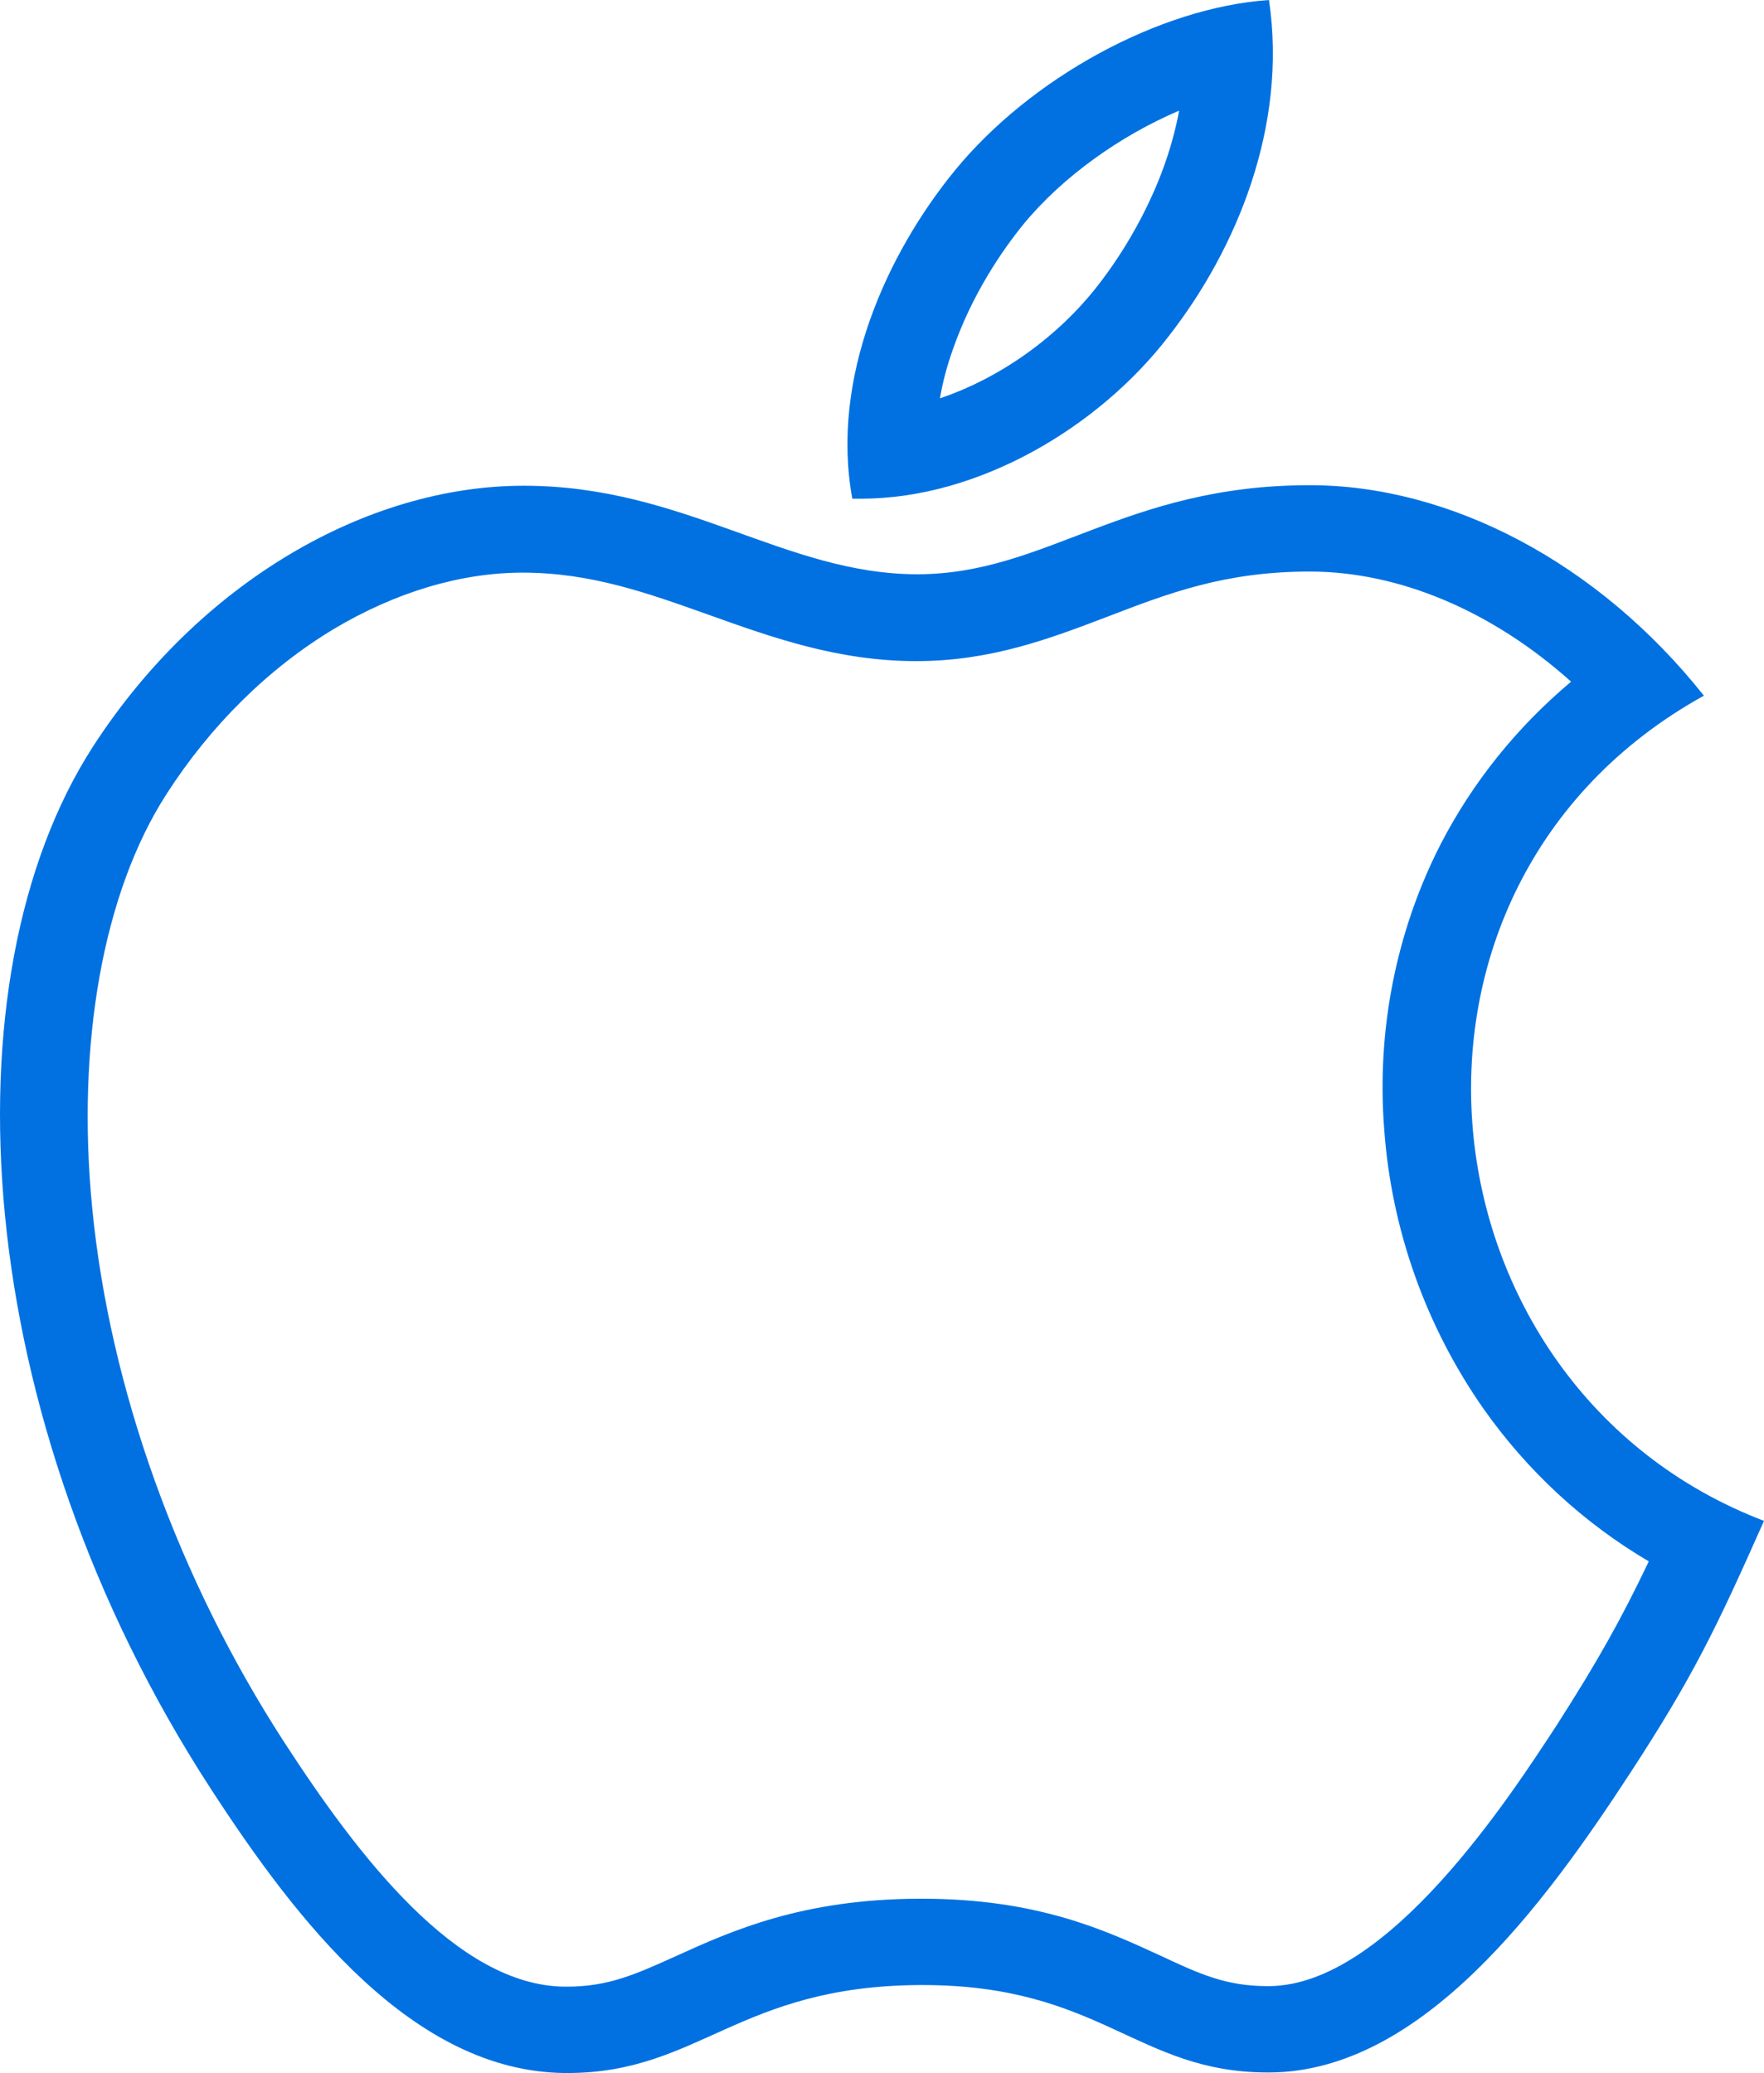
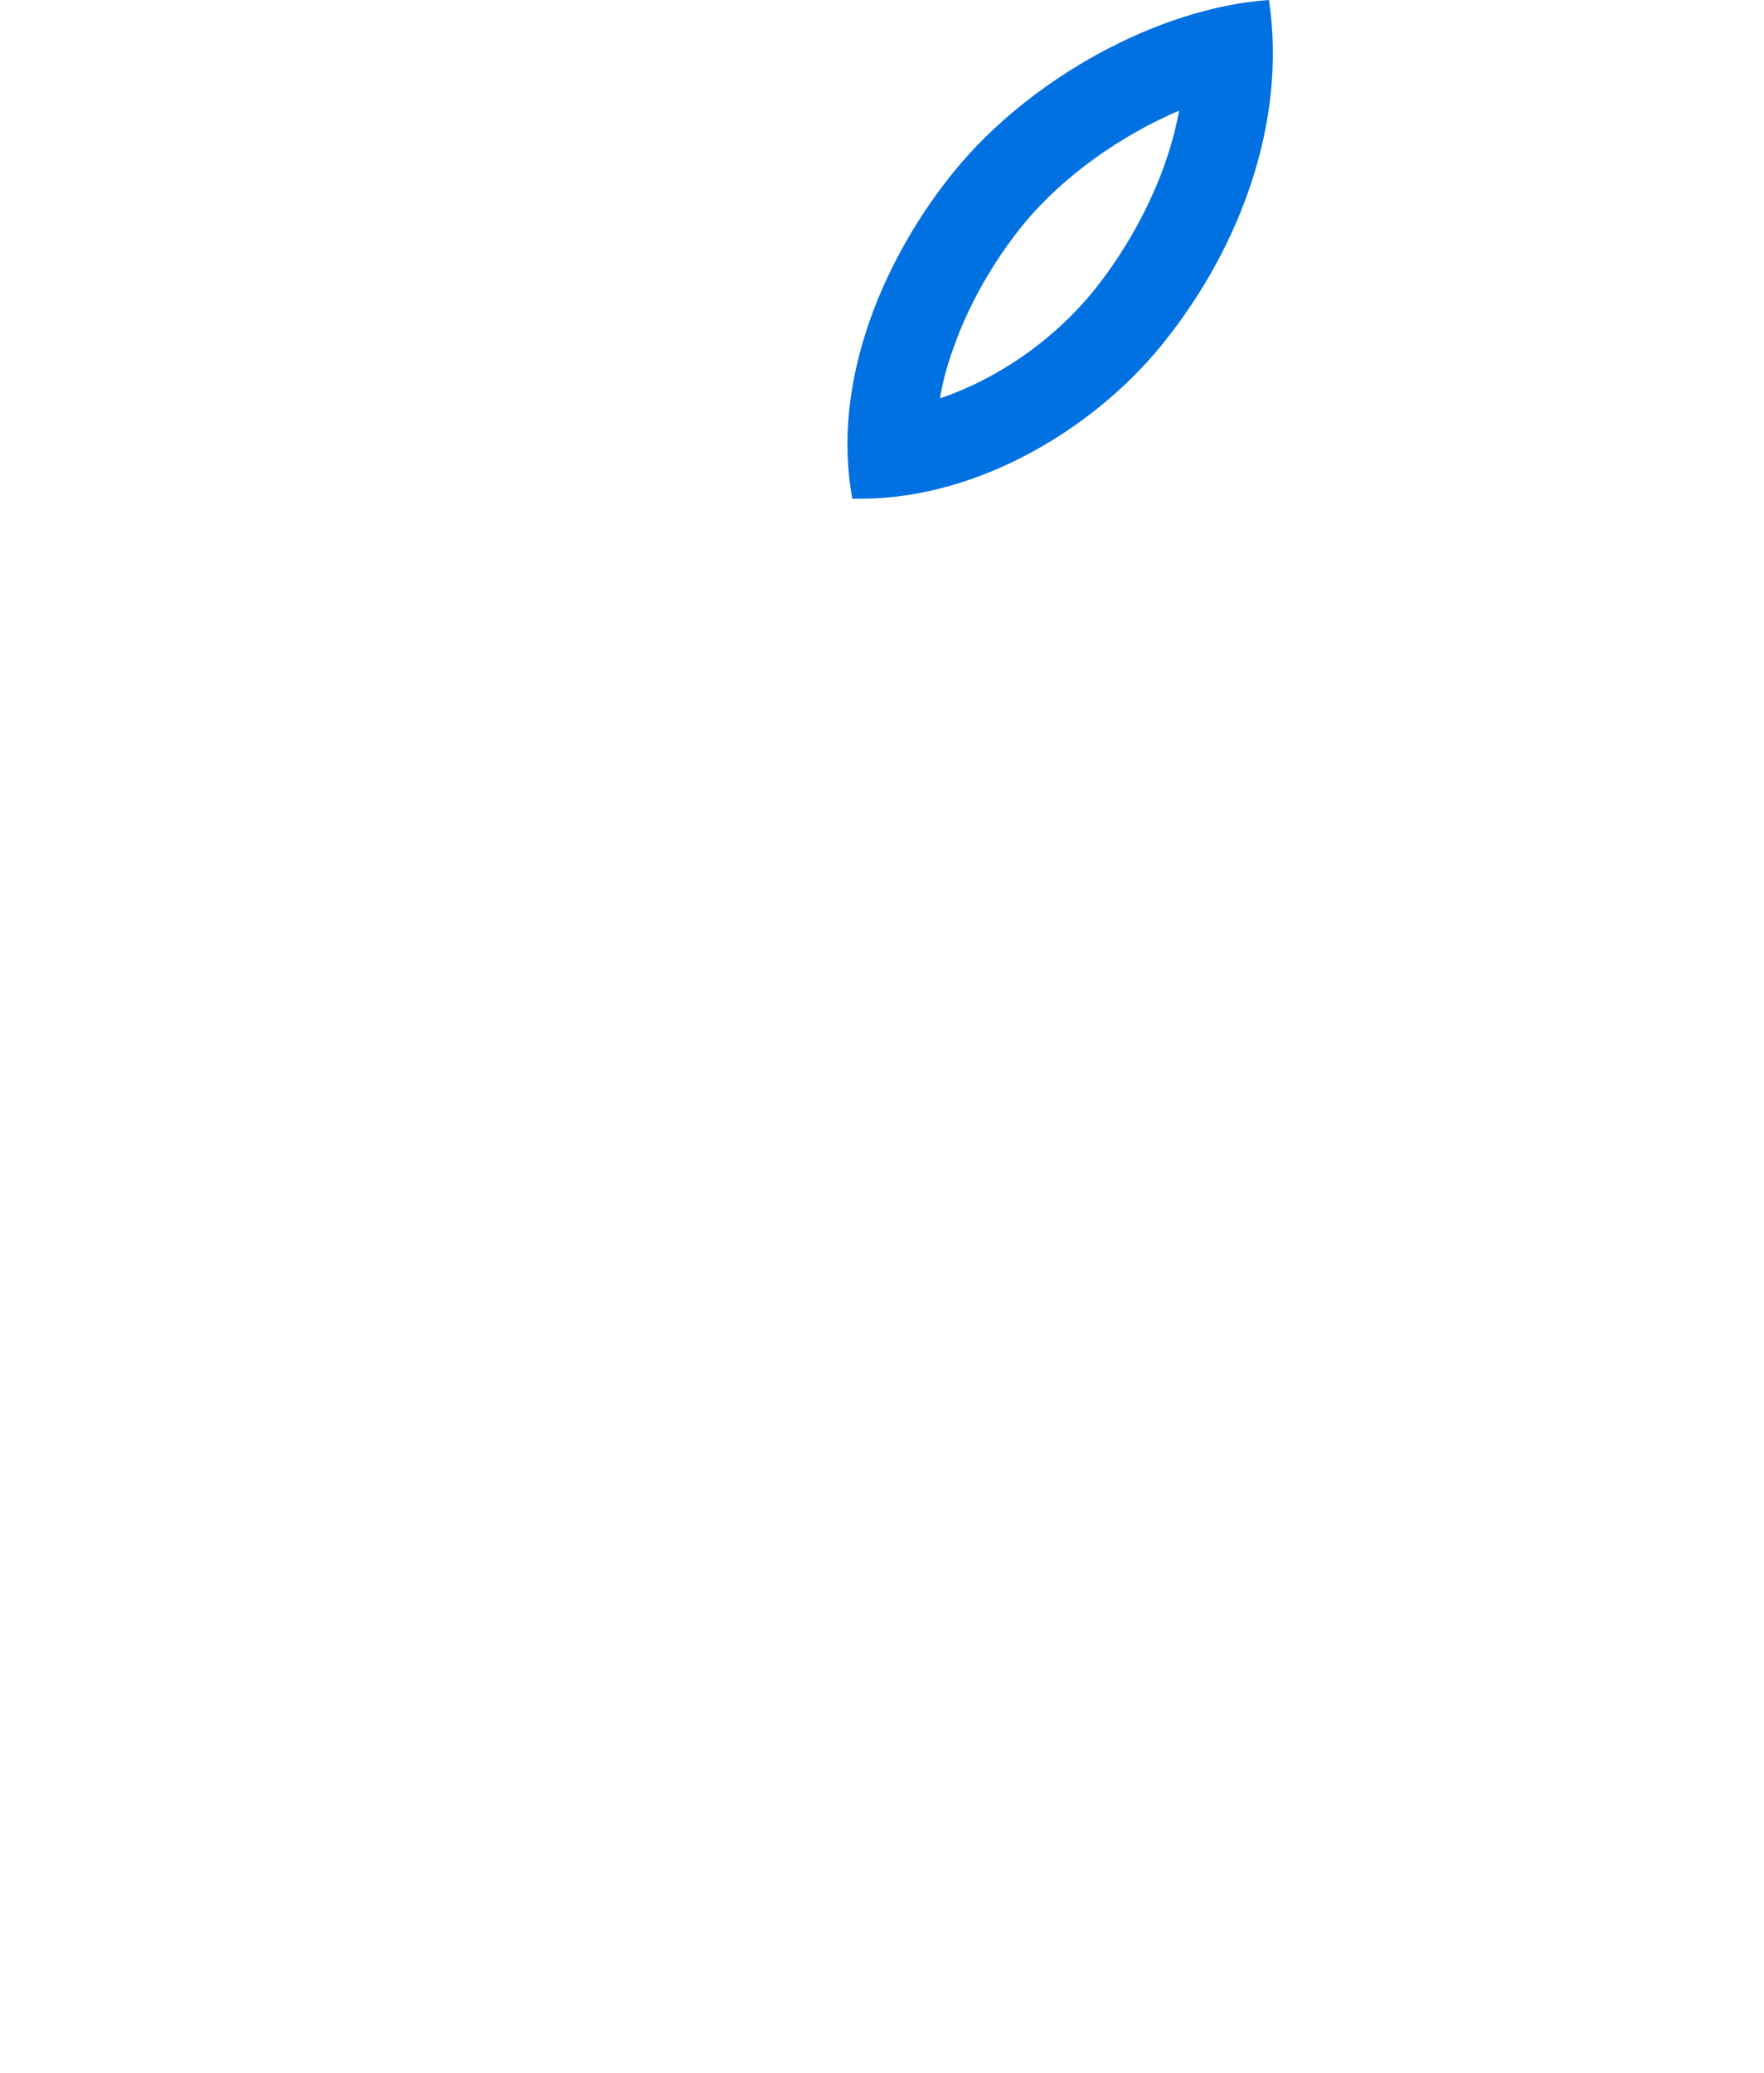
<svg xmlns="http://www.w3.org/2000/svg" viewBox="0 0 39.152 46.012" fill="none">
-   <path d="M29.071 12.686C31.065 12.686 33.133 13.572 34.87 15.13C33.659 16.148 32.68 17.37 31.97 18.747C30.992 20.664 30.551 22.856 30.722 25.06C30.882 27.301 31.652 29.445 32.925 31.266C33.904 32.655 35.151 33.805 36.595 34.656C35.983 35.937 35.469 36.86 34.54 38.309C33.512 39.879 30.808 44.059 28.178 44.083H28.129C27.224 44.083 26.636 43.82 25.768 43.412C24.544 42.85 23.04 42.143 20.458 42.143H20.385C17.803 42.155 16.25 42.85 15.014 43.412C14.109 43.82 13.509 44.095 12.579 44.095H12.531C10.133 44.071 7.943 41.185 6.316 38.681C3.954 35.039 2.437 30.822 2.046 26.809C1.691 23.156 2.291 19.802 3.698 17.621C4.676 16.1 5.961 14.83 7.417 13.956C8.787 13.141 10.231 12.71 11.601 12.71C13.118 12.71 14.378 13.165 15.724 13.644C17.131 14.147 18.599 14.674 20.336 14.674C22 14.674 23.309 14.171 24.569 13.692C25.939 13.165 27.187 12.686 29.071 12.686ZM29.071 10.769C24.96 10.769 23.223 12.746 20.36 12.746C17.424 12.746 15.185 10.781 11.625 10.781C8.139 10.781 4.419 12.926 2.058 16.579C-1.257 21.73 -0.694 31.433 4.676 39.699C6.597 42.658 9.166 45.976 12.531 46.012C12.555 46.012 12.567 46.012 12.592 46.012C15.516 46.012 16.384 44.083 20.409 44.059C20.434 44.059 20.446 44.059 20.47 44.059C24.434 44.059 25.23 46 28.141 46C28.166 46 28.178 46 28.202 46C31.567 45.964 34.27 42.286 36.191 39.34C37.574 37.219 38.088 36.153 39.152 33.757C31.383 30.787 30.135 19.694 37.818 15.441C35.469 12.482 32.178 10.769 29.071 10.769Z" fill="#0171E2" />
  <path d="M26.171 2.456C25.841 4.241 24.887 5.666 24.385 6.313C23.48 7.487 22.183 8.397 20.862 8.841C20.923 8.481 21.021 8.11 21.155 7.739C21.584 6.517 22.244 5.558 22.721 4.971C23.59 3.917 24.874 3.007 26.171 2.456ZM28.165 0C25.719 0.168 22.868 1.737 21.192 3.785C19.675 5.642 18.427 8.397 18.917 11.069C18.978 11.069 19.039 11.069 19.112 11.069C21.718 11.069 24.385 9.487 25.939 7.463C27.444 5.534 28.581 2.803 28.165 0Z" fill="#0171E2" />
</svg>